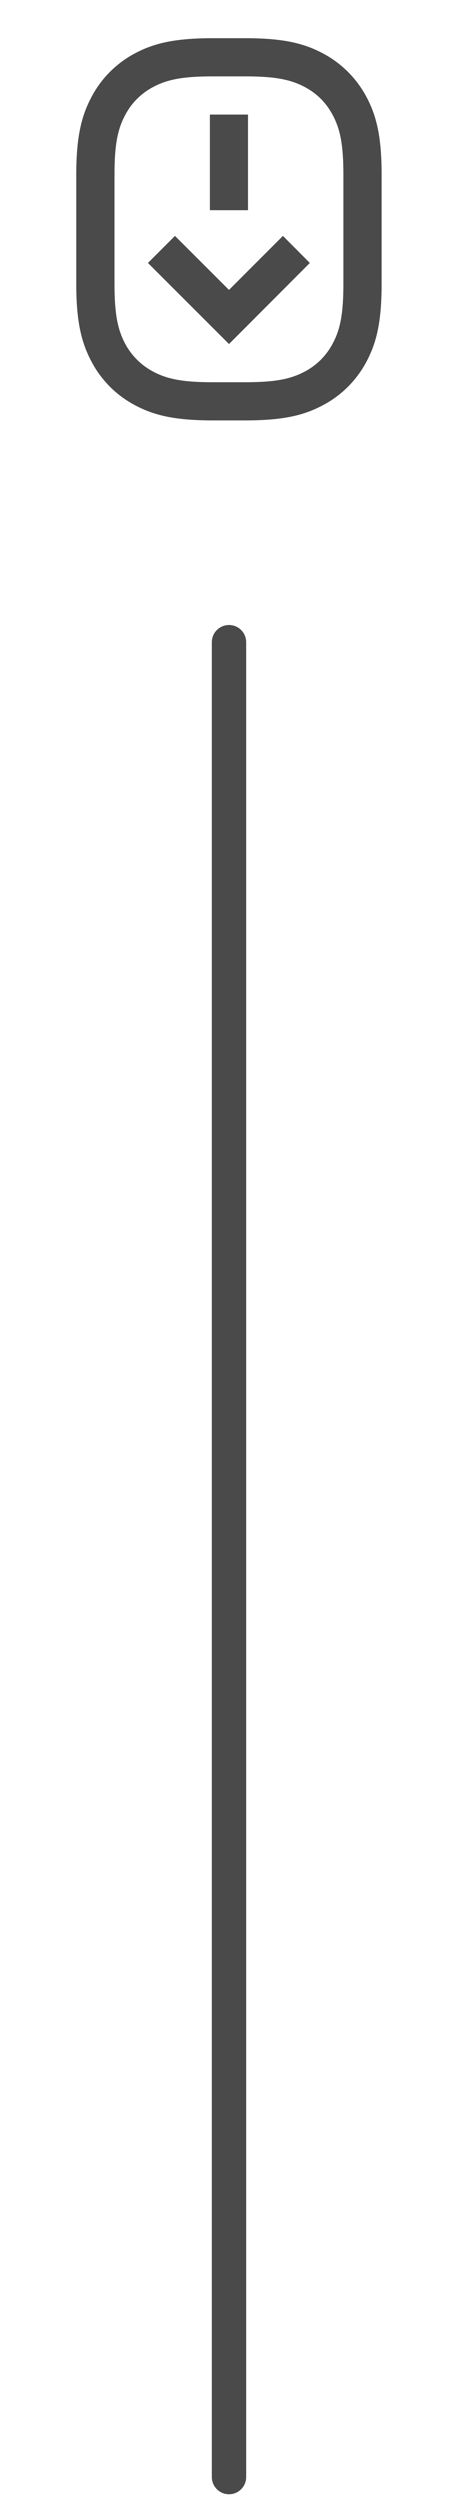
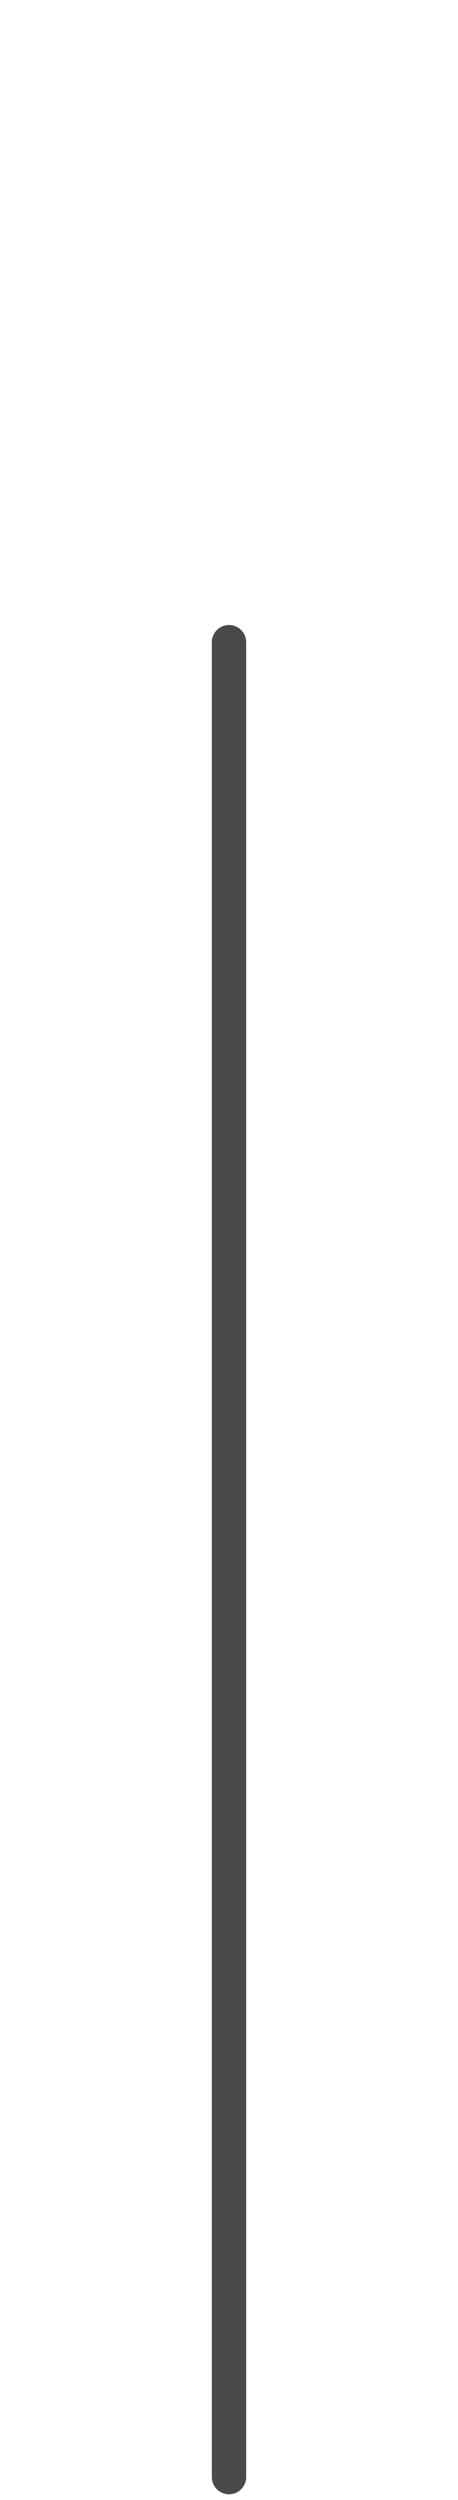
<svg xmlns="http://www.w3.org/2000/svg" width="40" height="218" viewBox="0 0 40 218" fill="none">
  <desc>
			Created with Pixso.
	</desc>
  <defs>
    <clipPath id="clip2116_844">
      <rect id="ri:scroll-to-bottom-line" width="40" height="40" fill="white" fill-opacity="0" />
    </clipPath>
  </defs>
-   <rect id="ri:scroll-to-bottom-line" width="40" height="40" fill="#FFFFFF" fill-opacity="0" />
  <g clip-path="url(#clip2116_844)">
-     <path id="Vector" d="M13.35 7.6C14.58 6.94 15.93 6.66 18.56 6.66L21.42 6.66C24.06 6.66 25.4 6.94 26.64 7.6C27.69 8.16 28.49 8.97 29.05 10.02C29.71 11.25 29.99 12.59 29.99 15.23L29.99 24.76C29.99 27.4 29.71 28.74 29.05 29.97C28.51 31 27.67 31.84 26.64 32.39C25.4 33.05 24.06 33.33 21.42 33.33L18.56 33.33C15.92 33.33 14.58 33.05 13.35 32.39C12.32 31.84 11.48 31 10.93 29.97C10.28 28.74 10 27.4 10 24.76L10 15.23C10 12.59 10.28 11.25 10.94 10.02C11.48 8.99 12.32 8.15 13.35 7.6ZM21.43 3.33L18.56 3.33C15.21 3.33 13.4 3.79 11.77 4.66C10.16 5.52 8.85 6.83 8 8.44C7.13 10.07 6.66 11.87 6.66 15.23L6.66 24.76C6.66 28.12 7.13 29.92 8 31.55C8.85 33.16 10.17 34.48 11.78 35.33C13.41 36.2 15.21 36.66 18.56 36.66L21.43 36.66C24.78 36.66 26.59 36.2 28.21 35.33C29.83 34.48 31.14 33.16 32 31.55C32.87 29.92 33.33 28.12 33.33 24.76L33.33 15.23C33.33 11.87 32.87 10.07 32 8.44C31.14 6.83 29.82 5.51 28.21 4.66C26.58 3.79 24.78 3.33 21.43 3.33ZM21.66 9.99L18.33 9.99L18.33 18.33L21.66 18.33L21.66 9.99ZM12.92 22.93L20 30L27.06 22.93L24.71 20.57L20 25.28L15.28 20.57L12.92 22.93Z" fill="#4A4A4A" fill-opacity="1" fill-rule="nonzero" />
-   </g>
+     </g>
  <path id="Line 1" d="M20 56L20 216" stroke="#4A4A4A" stroke-opacity="1" stroke-width="3" stroke-linecap="round" />
</svg>